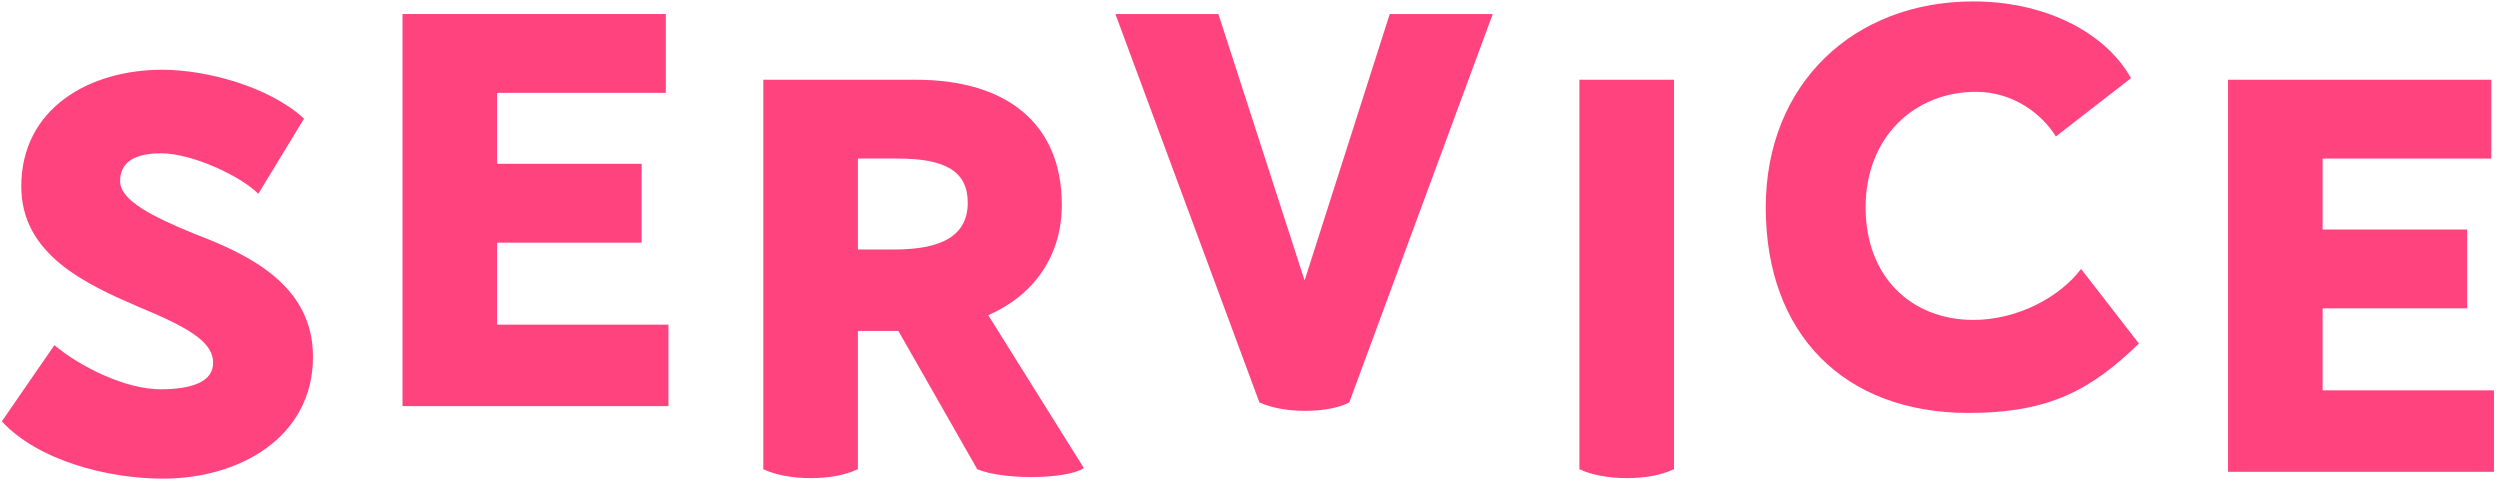
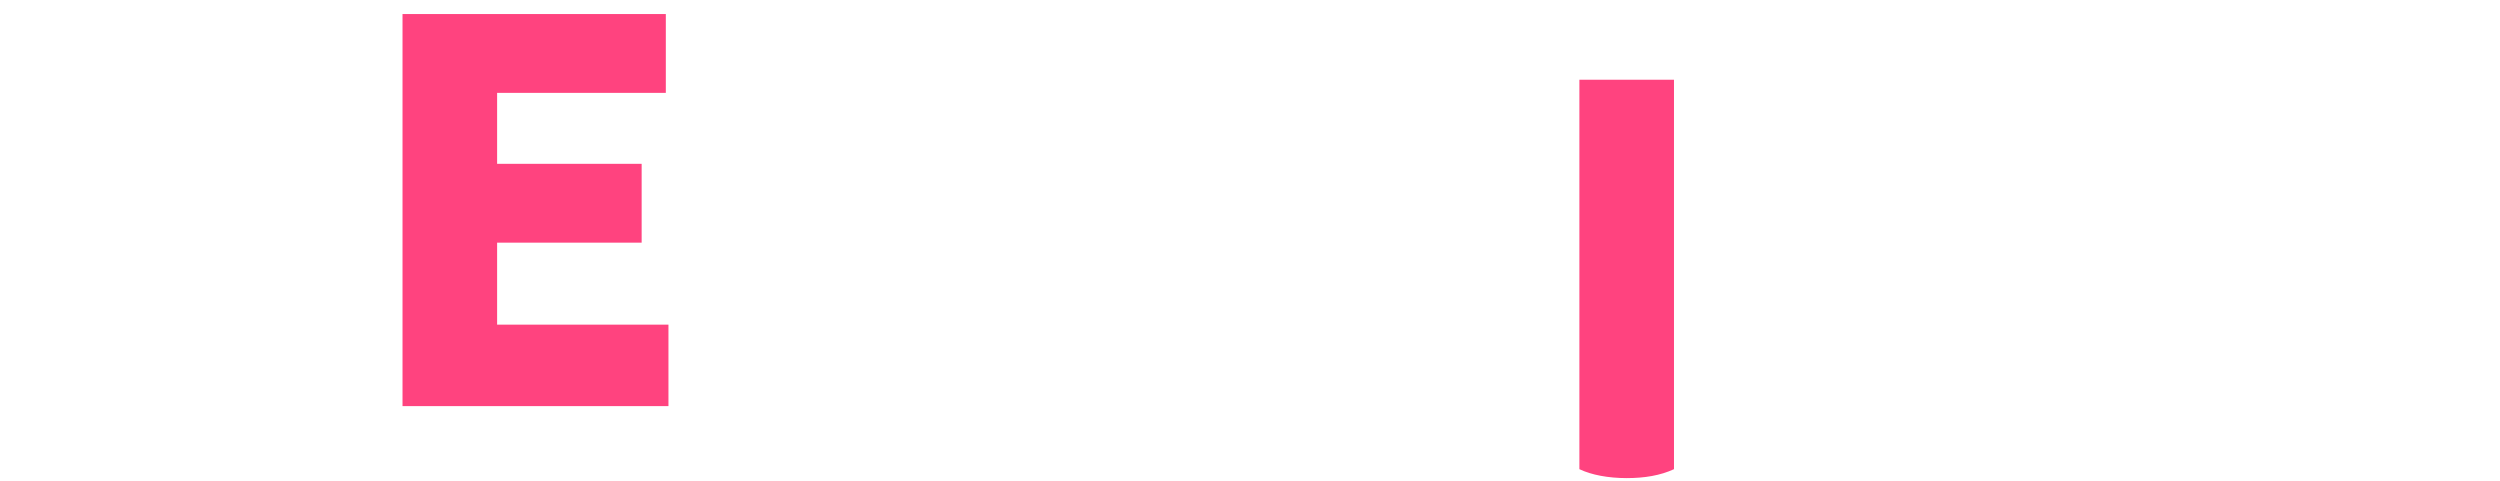
<svg xmlns="http://www.w3.org/2000/svg" width="338" height="65" viewBox="0 0 338 65" fill="none">
  <path d="M67.21 43.892H90.375V54.906H54.42V1.898H90.019V12.556H67.21V22.149H86.751V32.807H67.21V43.892Z" fill="#FF437F" />
-   <path d="M7.354 46.663C10.907 49.647 17.018 52.632 21.707 52.632C26.184 52.632 28.813 51.495 28.813 49.079C28.813 46.521 26.326 44.602 18.865 41.547C11.617 38.42 2.878 34.441 2.878 25.204C2.878 14.617 12.115 9.43 21.921 9.43C28.031 9.43 36.487 11.774 41.106 16.038L34.924 26.199C32.508 23.783 25.971 20.728 21.779 20.728C18.084 20.728 16.236 22.007 16.236 24.494C16.236 27.123 20.713 29.325 26.255 31.599C33.716 34.441 42.314 38.563 42.314 48.226C42.314 59.24 32.224 64.711 22.063 64.711C14.46 64.711 5.08 62.224 0.249 56.966L7.354 46.663Z" fill="#FF437F" />
-   <path d="M133.611 42.613L146.543 63.29C145.335 64.072 142.493 64.498 139.438 64.498C136.667 64.498 133.753 64.143 132.119 63.432L121.461 44.745H115.989V63.432C114.142 64.285 112.01 64.64 109.594 64.64C107.107 64.64 104.834 64.214 103.199 63.432V10.78H123.805C136.24 10.78 143.559 16.82 143.559 27.691C143.559 34.584 139.793 39.913 133.611 42.613ZM115.989 21.438V33.731H120.963C127.5 33.731 130.84 31.741 130.84 27.407C130.84 23.143 127.785 21.438 121.39 21.438H115.989Z" fill="#FF437F" />
-   <path d="M176.381 37.923L187.892 1.898H201.819L182.421 54.408C180.929 55.19 178.726 55.545 176.452 55.545C174.25 55.545 171.976 55.19 170.271 54.408L150.801 1.898H164.728L176.381 37.923Z" fill="#FF437F" />
-   <path d="M314.019 52.774H337.183V63.788H301.229V10.78H336.828V21.438H314.019V31.031H333.559V41.689H314.019V52.774Z" fill="#FF437F" />
  <path d="M219.928 64.64C217.441 64.64 215.167 64.214 213.533 63.432V10.78H226.323V63.432C224.475 64.285 222.344 64.64 219.928 64.64Z" fill="#FF437F" />
-   <path d="M289.18 46.45C282.785 52.632 277.171 55.829 266.158 55.829C249.317 55.829 238.73 45.171 238.73 28.046C238.73 11.348 250.596 0.192 266.797 0.192C276.034 0.192 284.419 4.029 288.114 10.566L277.953 18.454C276.105 15.469 272.268 12.414 267.152 12.414C258.91 12.414 252.231 18.454 252.231 28.046C252.231 37.497 258.484 43.252 266.797 43.252C272.837 43.252 278.521 40.126 281.364 36.36L289.18 46.45Z" fill="#FF437F" />
</svg>